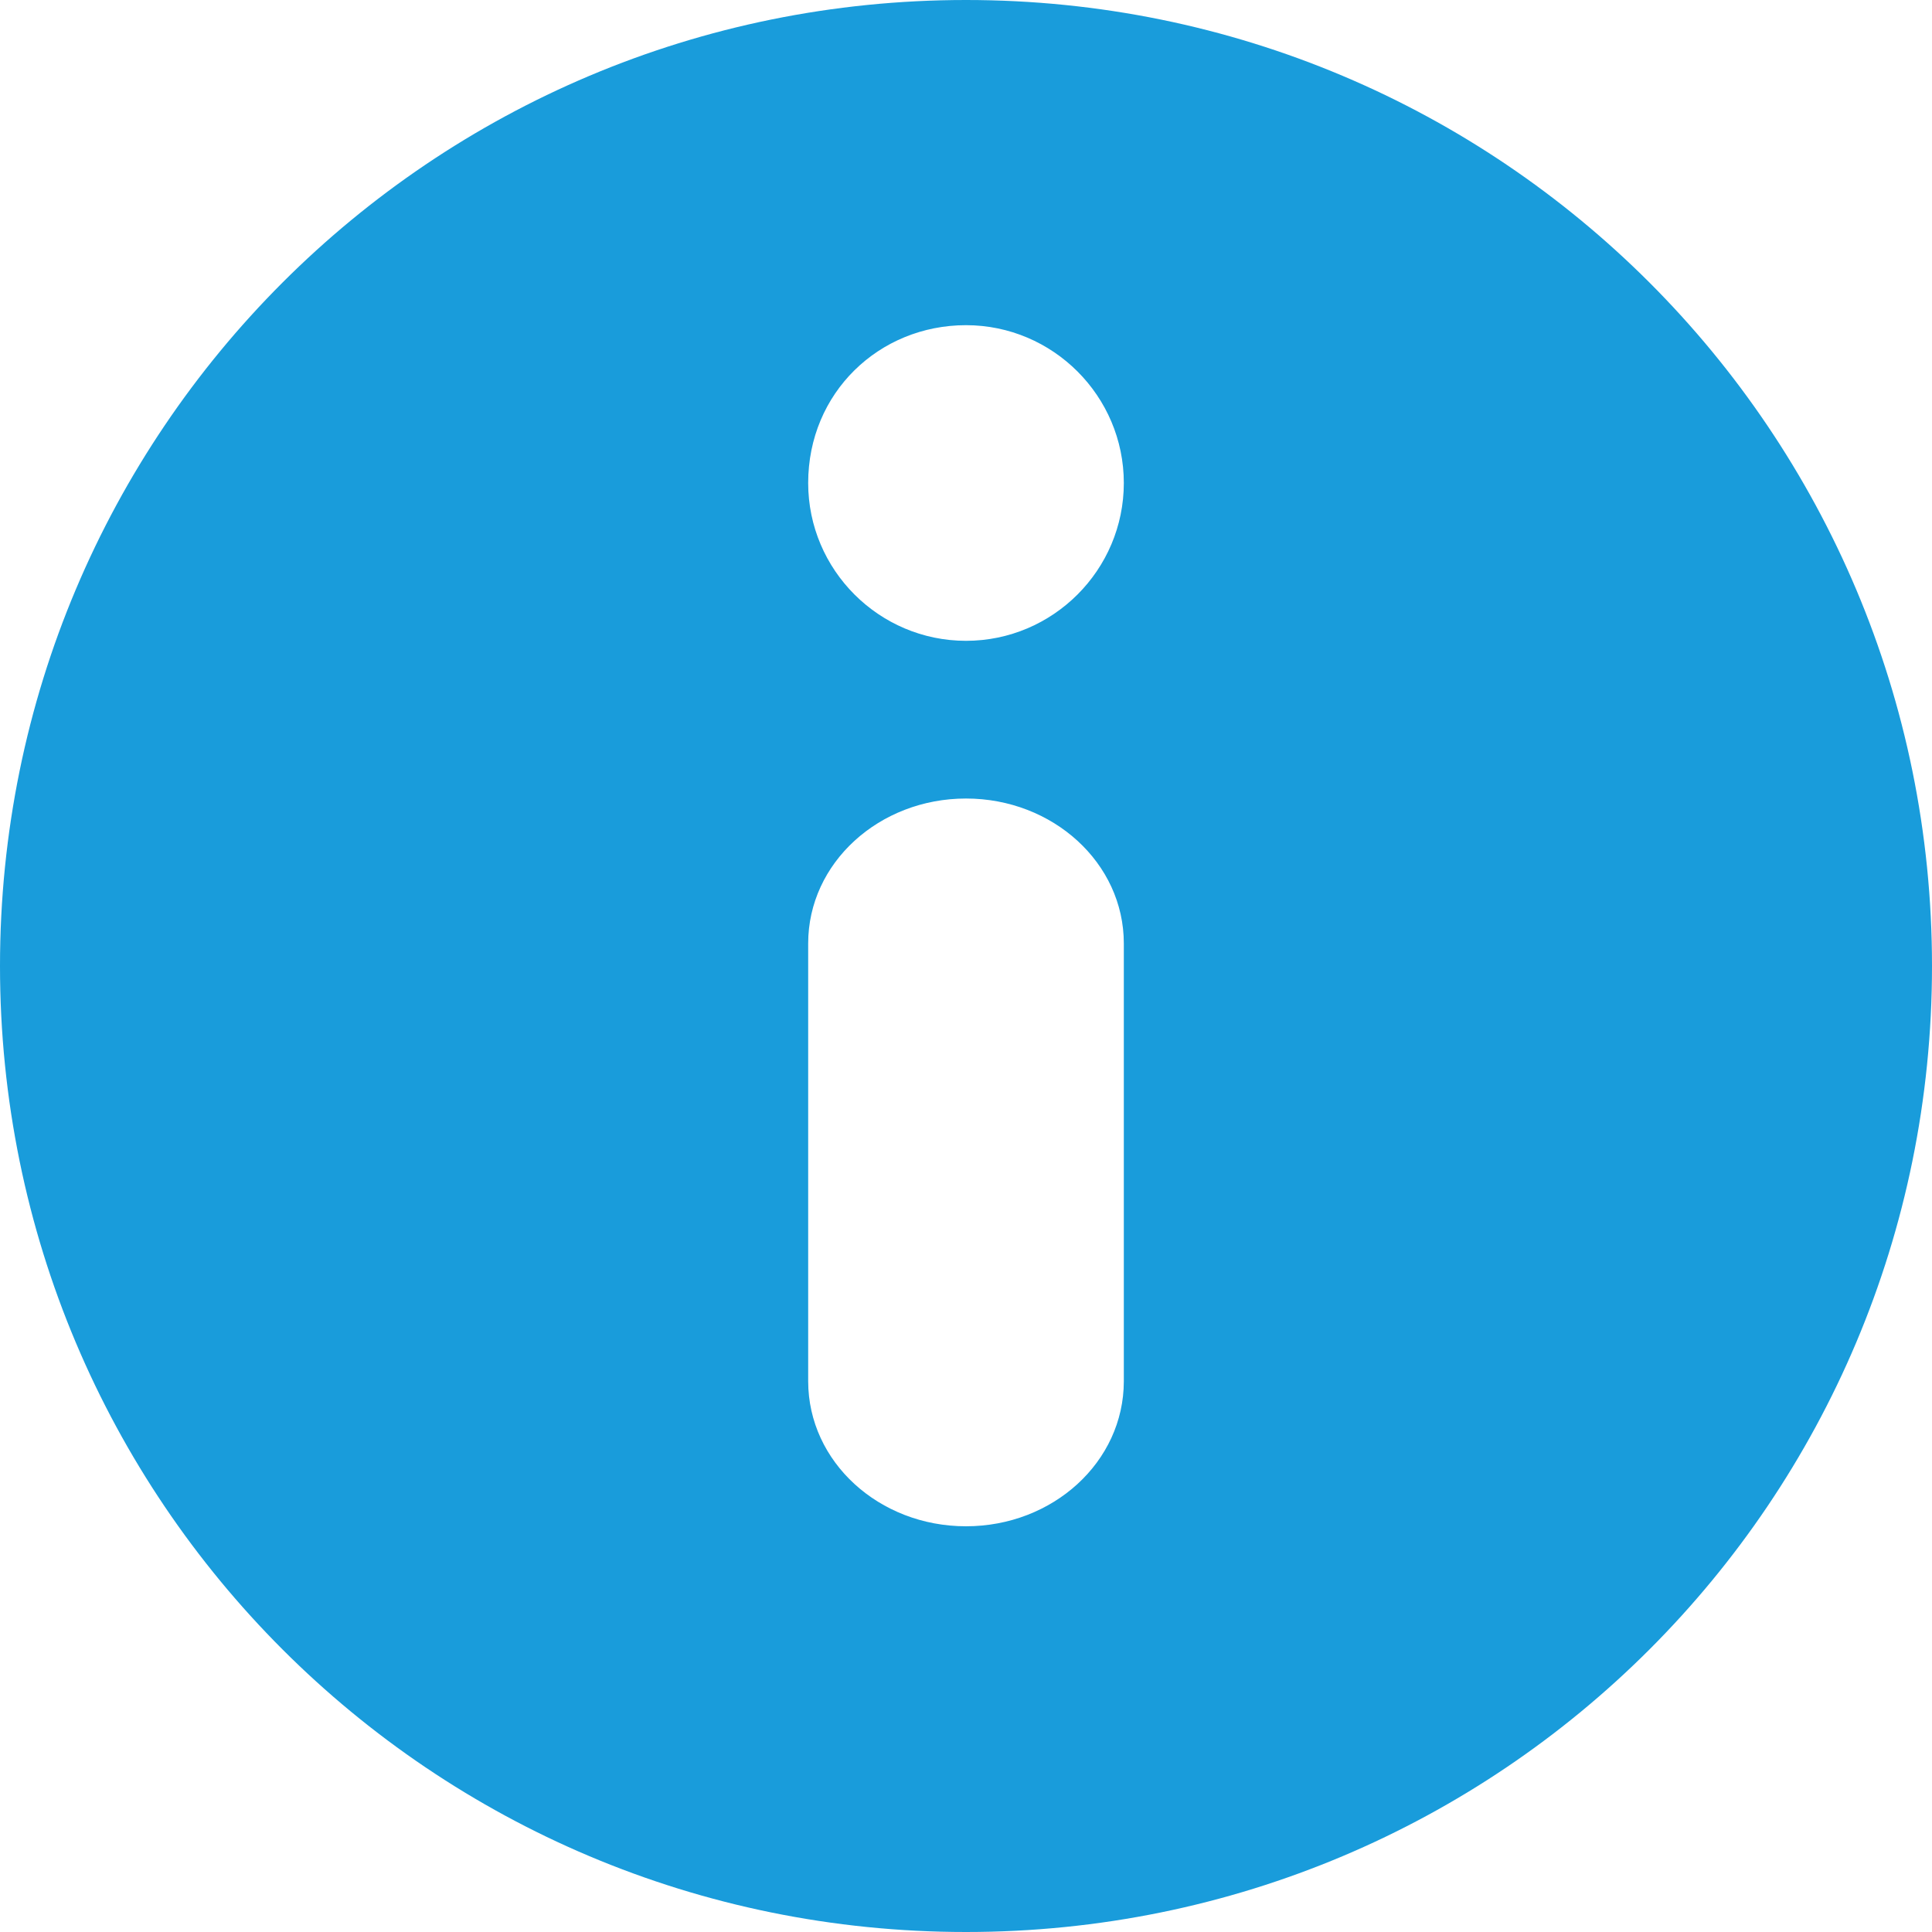
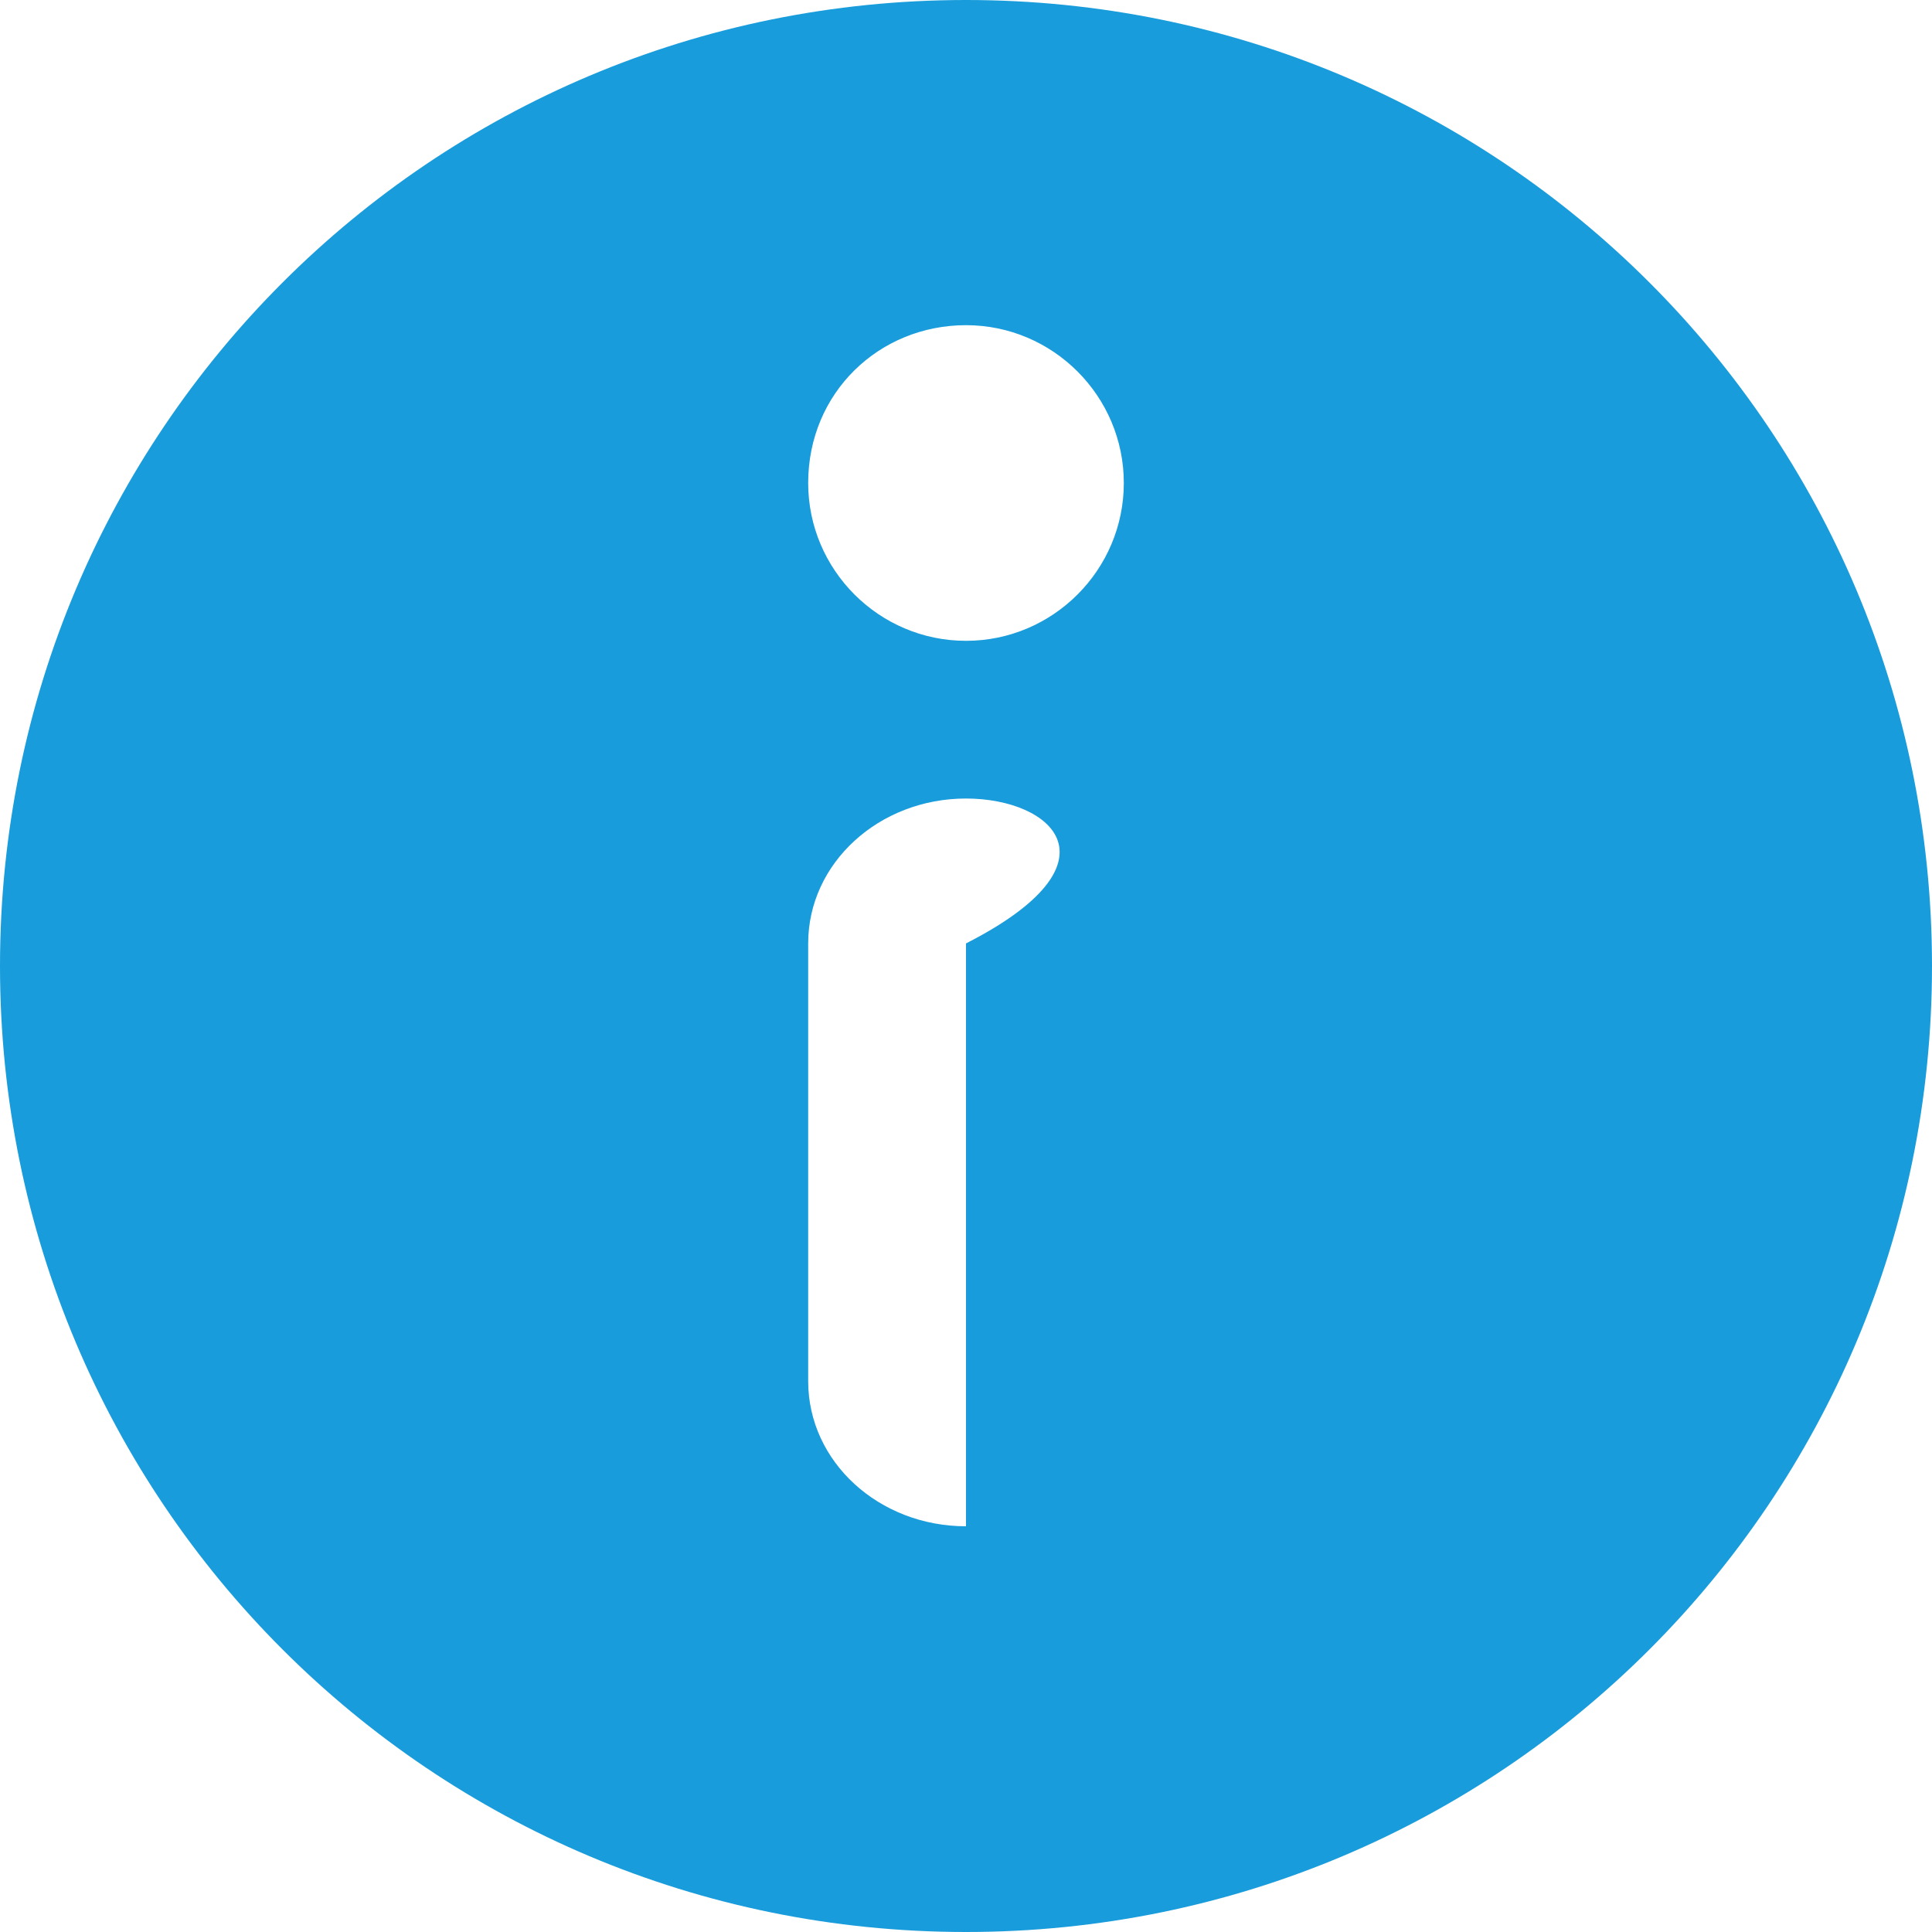
<svg xmlns="http://www.w3.org/2000/svg" width="16" height="16" viewBox="0 0 16 16" fill="none">
-   <path fill-rule="evenodd" clip-rule="evenodd" d="M8 0C12.427 0 16 3.573 16 8C16 12.427 12.427 16 8 16C3.573 16 0 12.427 0 8C1.2831e-07 3.573 3.573 1.28306e-07 8 0ZM8 6.613C7.28 6.613 6.693 7.147 6.693 7.813V11.44C6.694 12.107 7.28 12.64 8 12.64C8.72 12.64 9.306 12.107 9.307 11.44V7.813C9.307 7.147 8.72 6.613 8 6.613ZM8 2.693C7.28 2.693 6.693 3.253 6.693 4C6.693 4.72 7.28 5.307 8 5.307C8.72 5.307 9.307 4.72 9.307 4C9.307 3.28 8.72 2.693 8 2.693Z" fill="#199CDB" />
+   <path fill-rule="evenodd" clip-rule="evenodd" d="M8 0C12.427 0 16 3.573 16 8C16 12.427 12.427 16 8 16C3.573 16 0 12.427 0 8C1.2831e-07 3.573 3.573 1.28306e-07 8 0ZM8 6.613C7.28 6.613 6.693 7.147 6.693 7.813V11.44C6.694 12.107 7.28 12.64 8 12.64V7.813C9.307 7.147 8.72 6.613 8 6.613ZM8 2.693C7.28 2.693 6.693 3.253 6.693 4C6.693 4.72 7.28 5.307 8 5.307C8.72 5.307 9.307 4.72 9.307 4C9.307 3.28 8.72 2.693 8 2.693Z" fill="#199CDB" />
</svg>